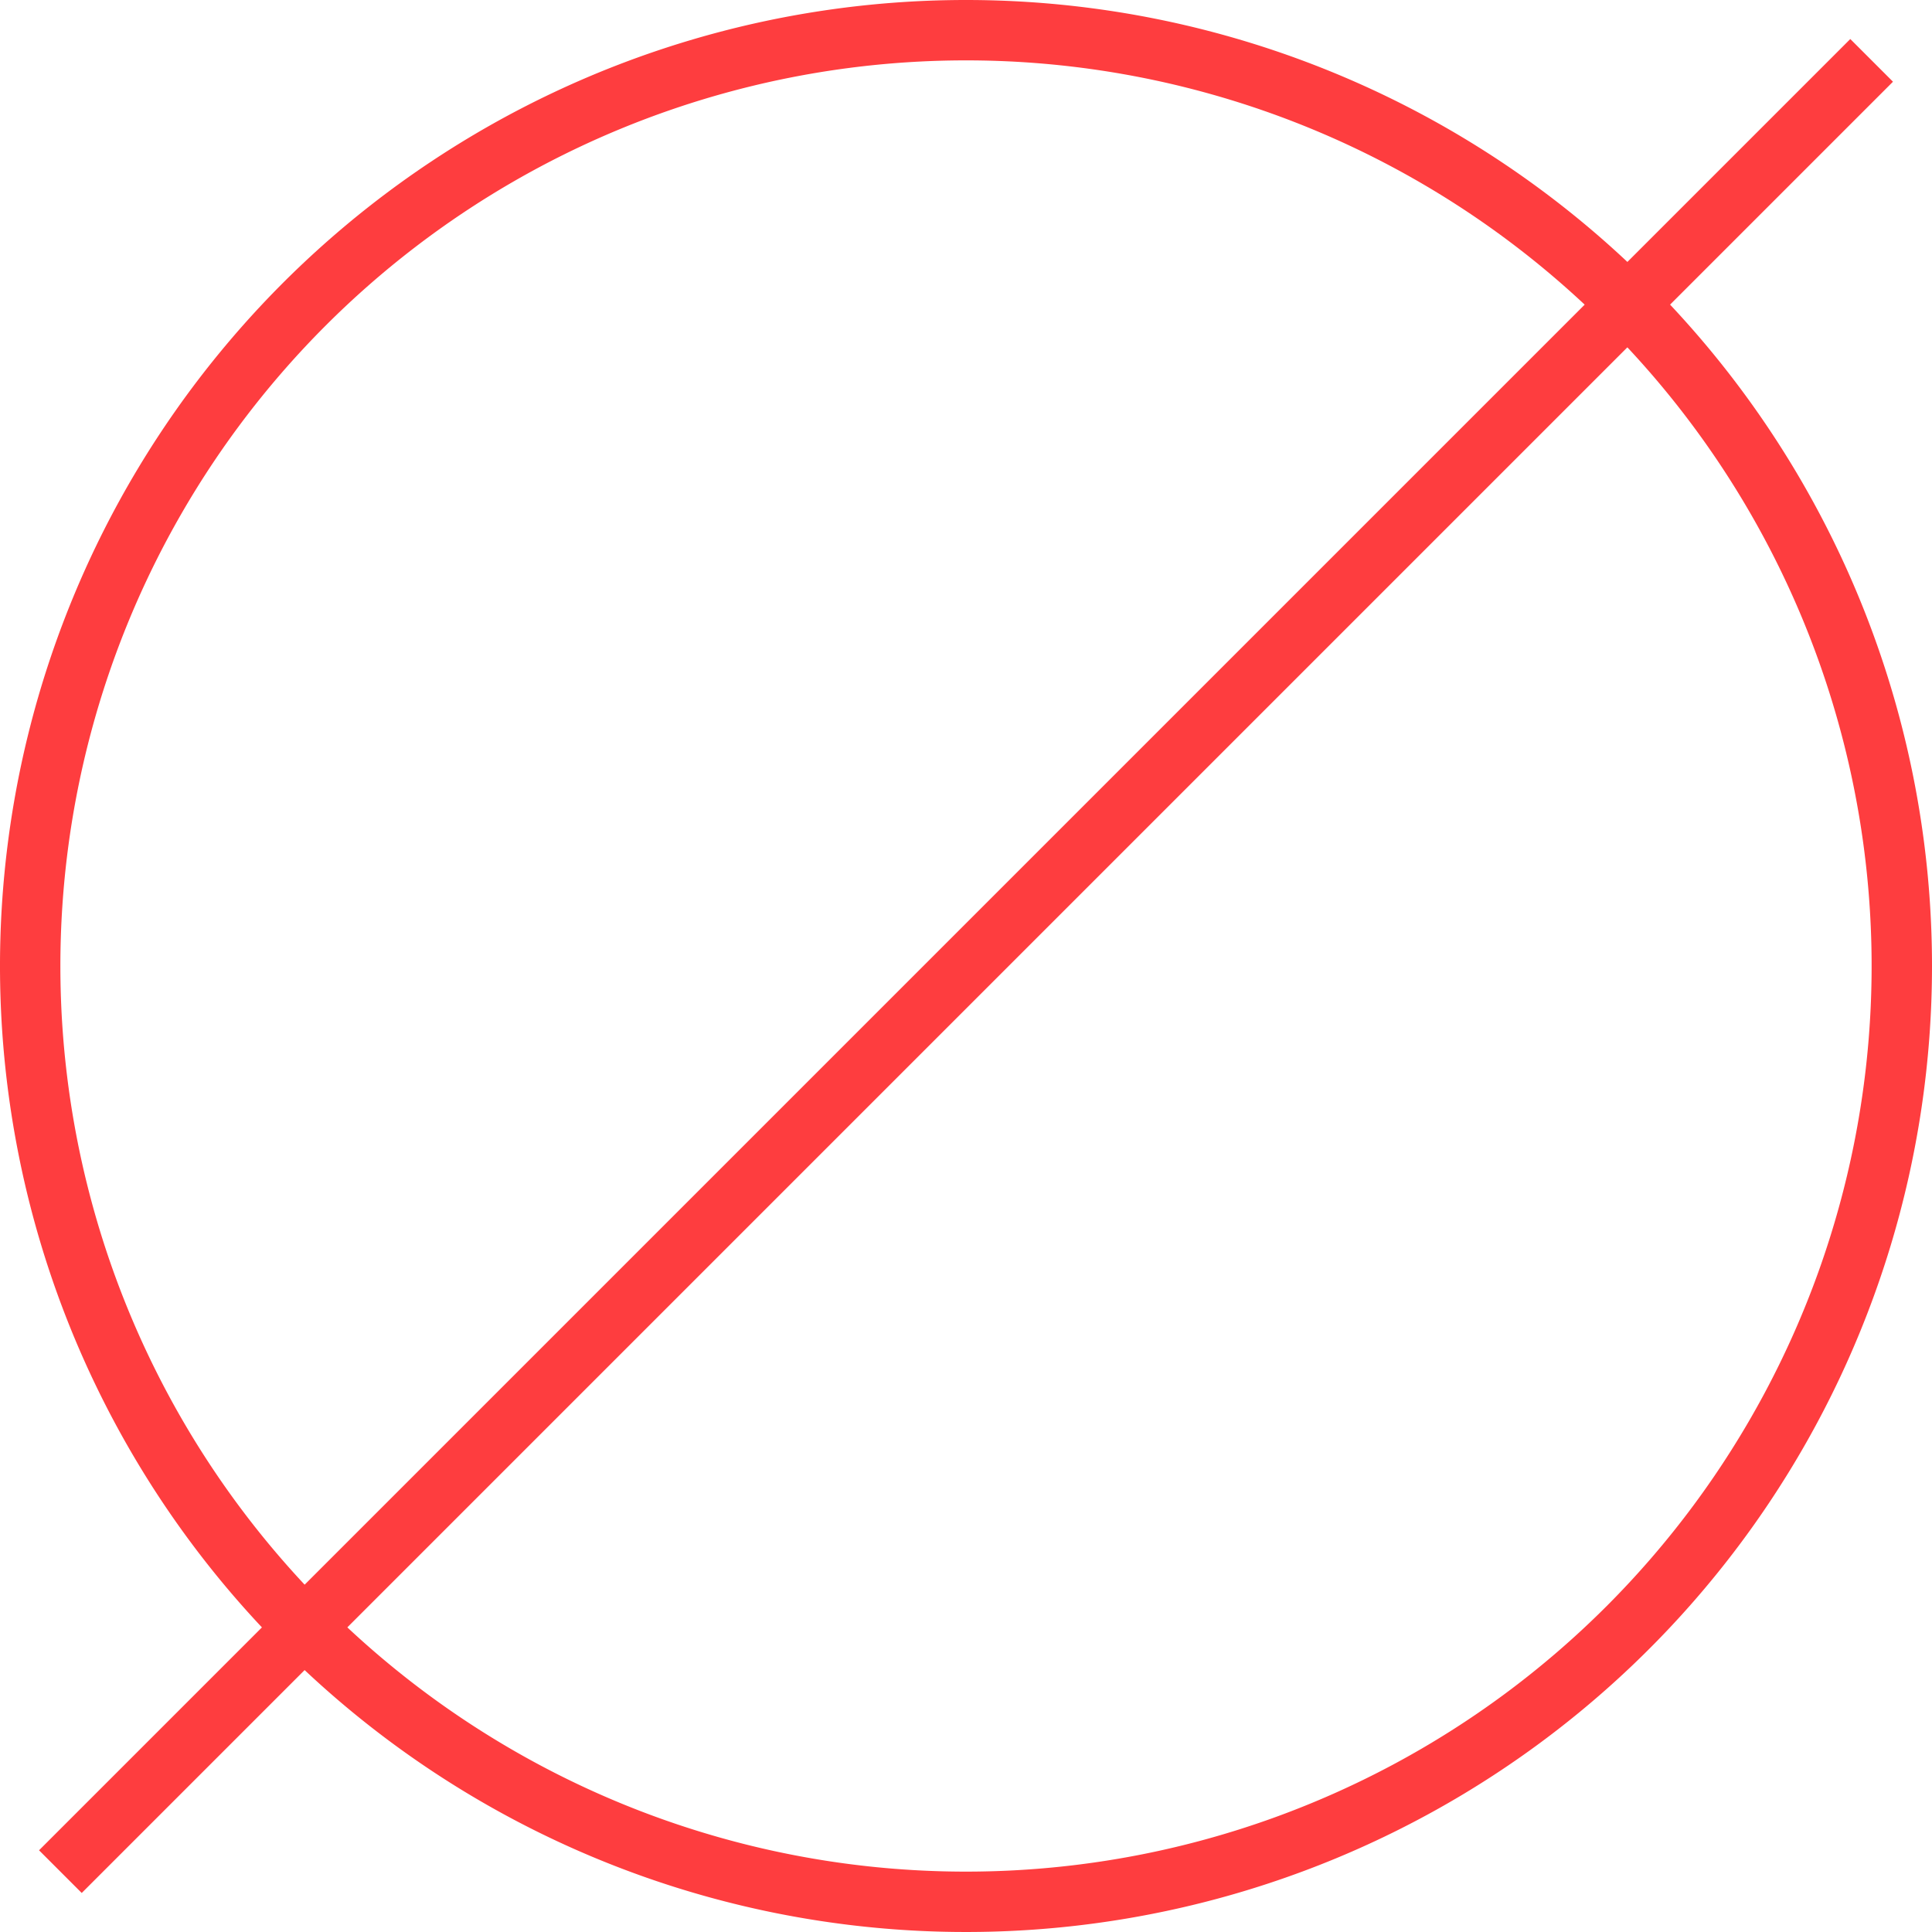
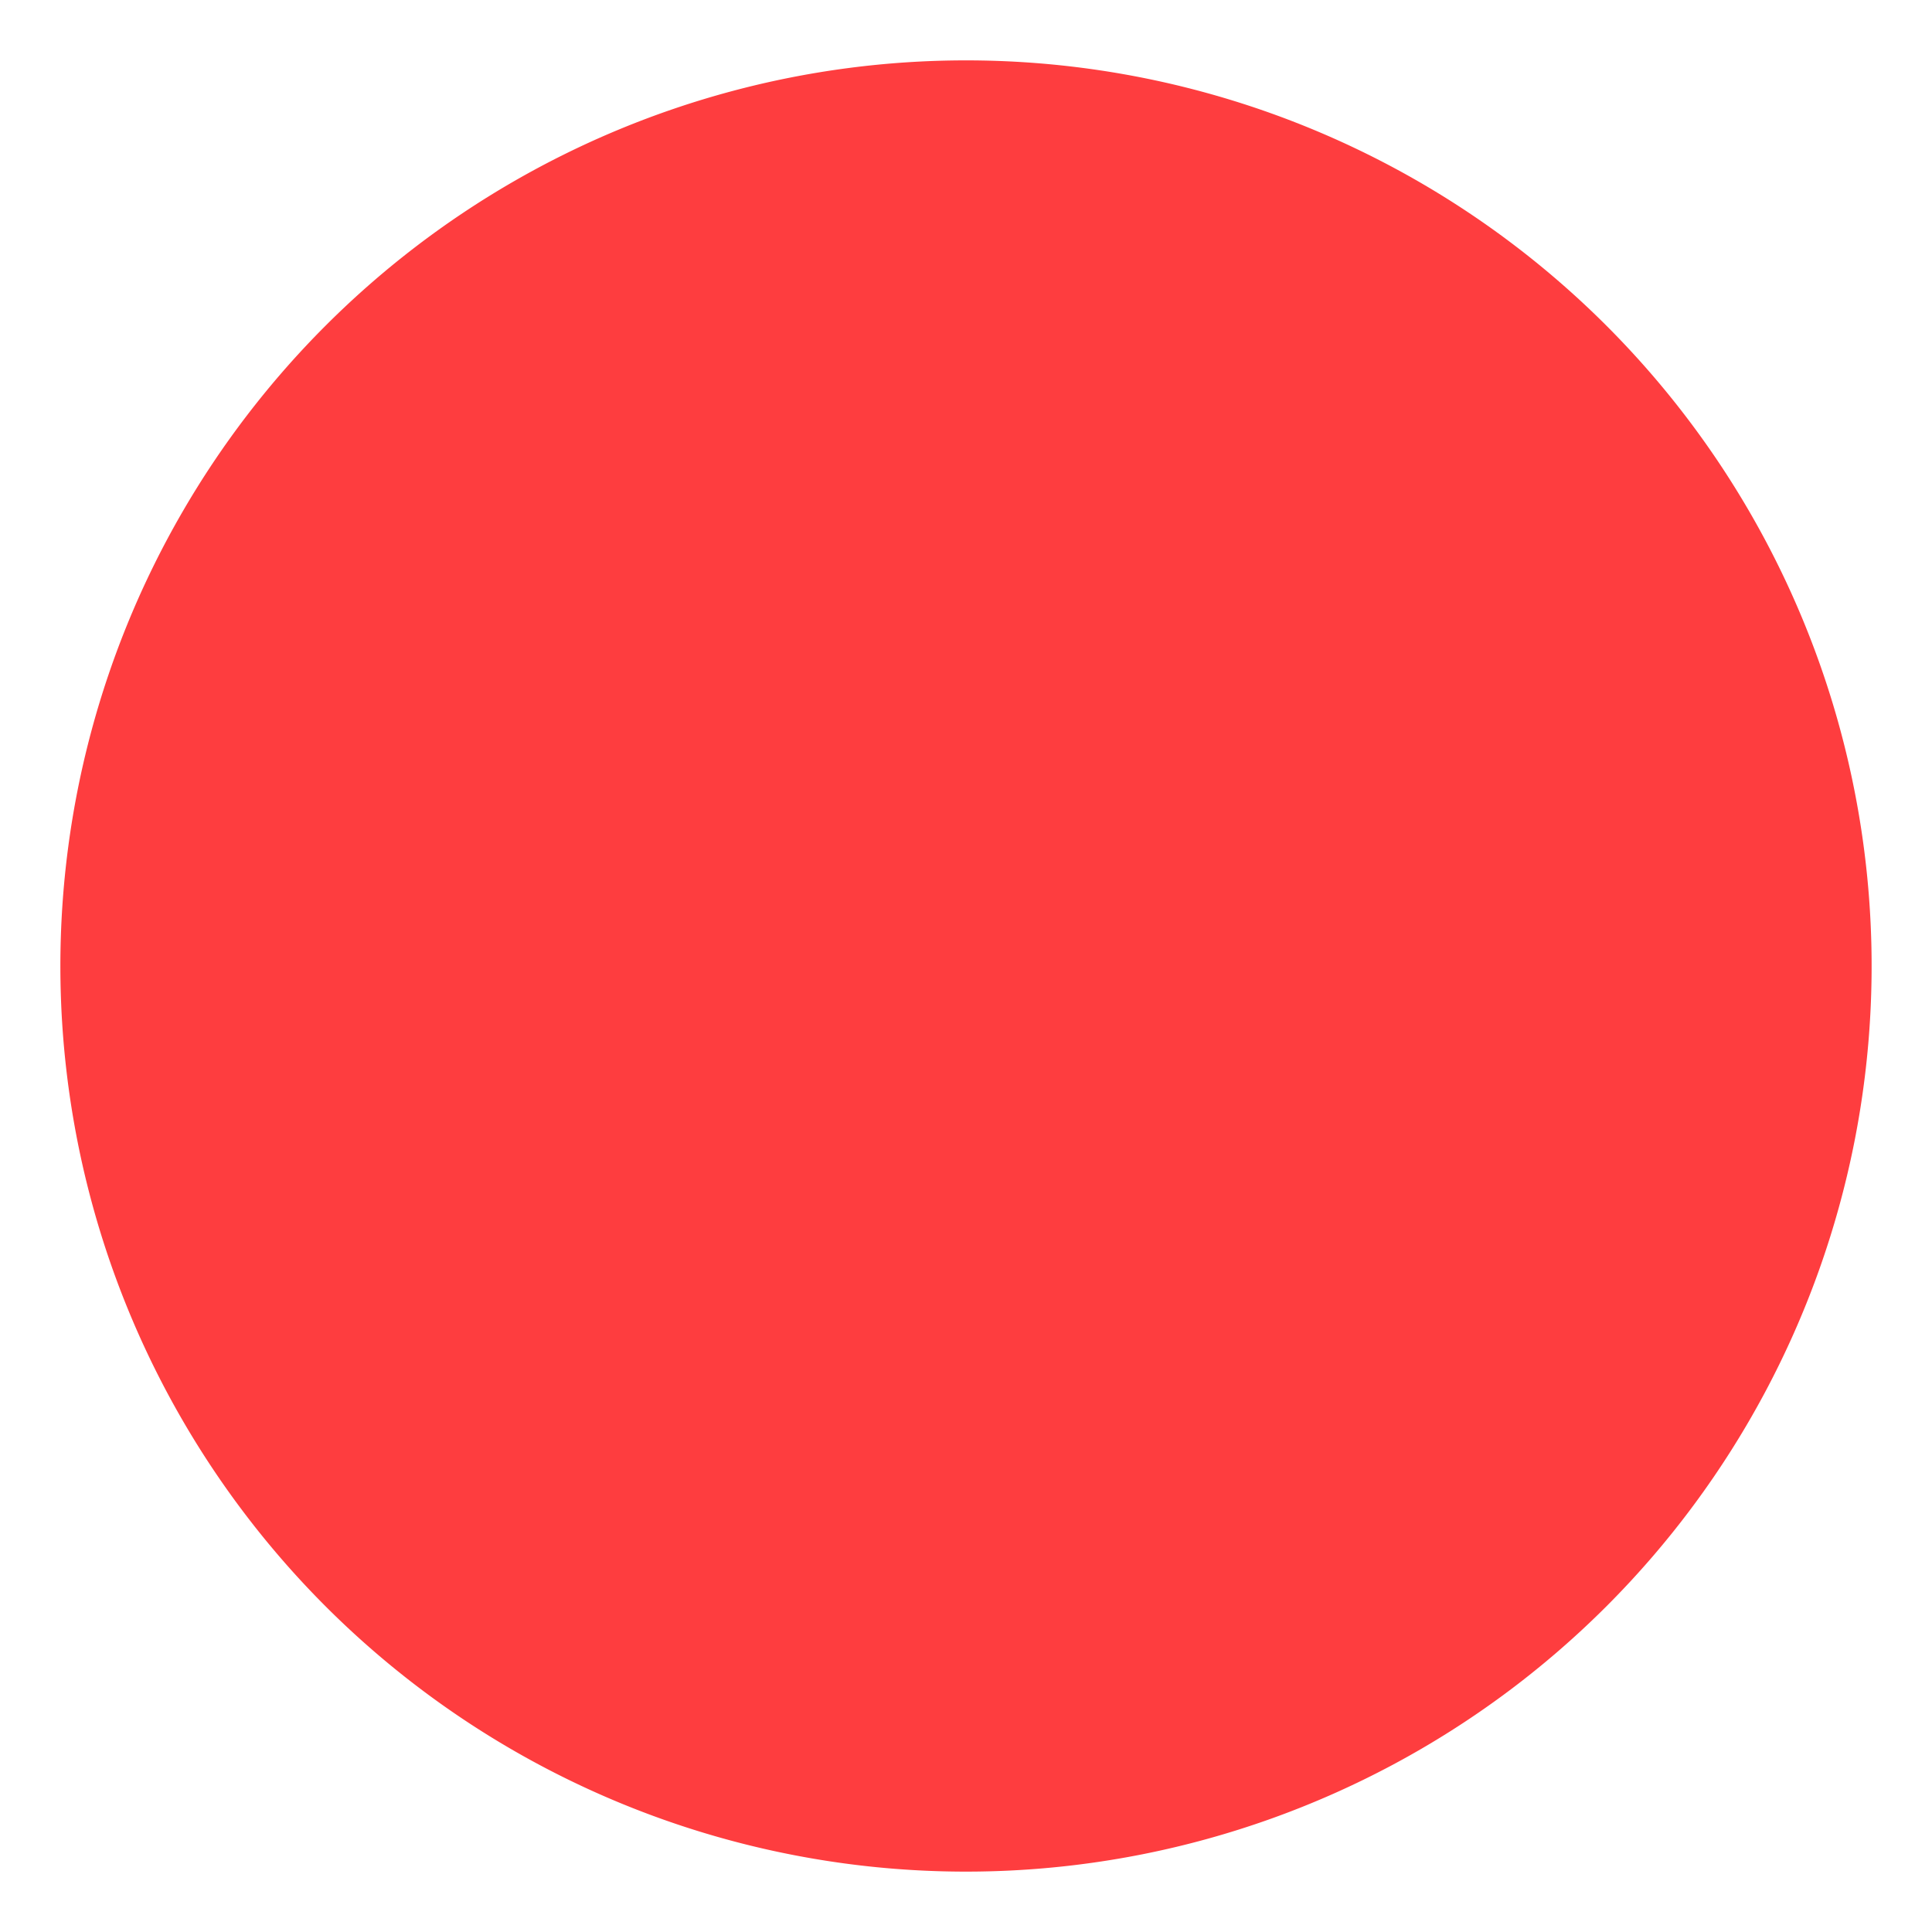
<svg xmlns="http://www.w3.org/2000/svg" id="Слой_1" data-name="Слой 1" viewBox="0 0 32 32">
  <defs>
    <style>.cls-1{fill:#fe3d3f;}.cls-2{fill:none;stroke:#fe3d3f;stroke-linejoin:bevel;}</style>
  </defs>
-   <path class="cls-1" d="M16,1A15,15,0,1,1,1,16,15,15,0,0,1,16,1m0-1A16,16,0,1,0,32,16,16,16,0,0,0,16,0Z" />
-   <line class="cls-2" x1="1" y1="31" x2="31" y2="1" />
+   <path class="cls-1" d="M16,1A15,15,0,1,1,1,16,15,15,0,0,1,16,1m0-1Z" />
</svg>